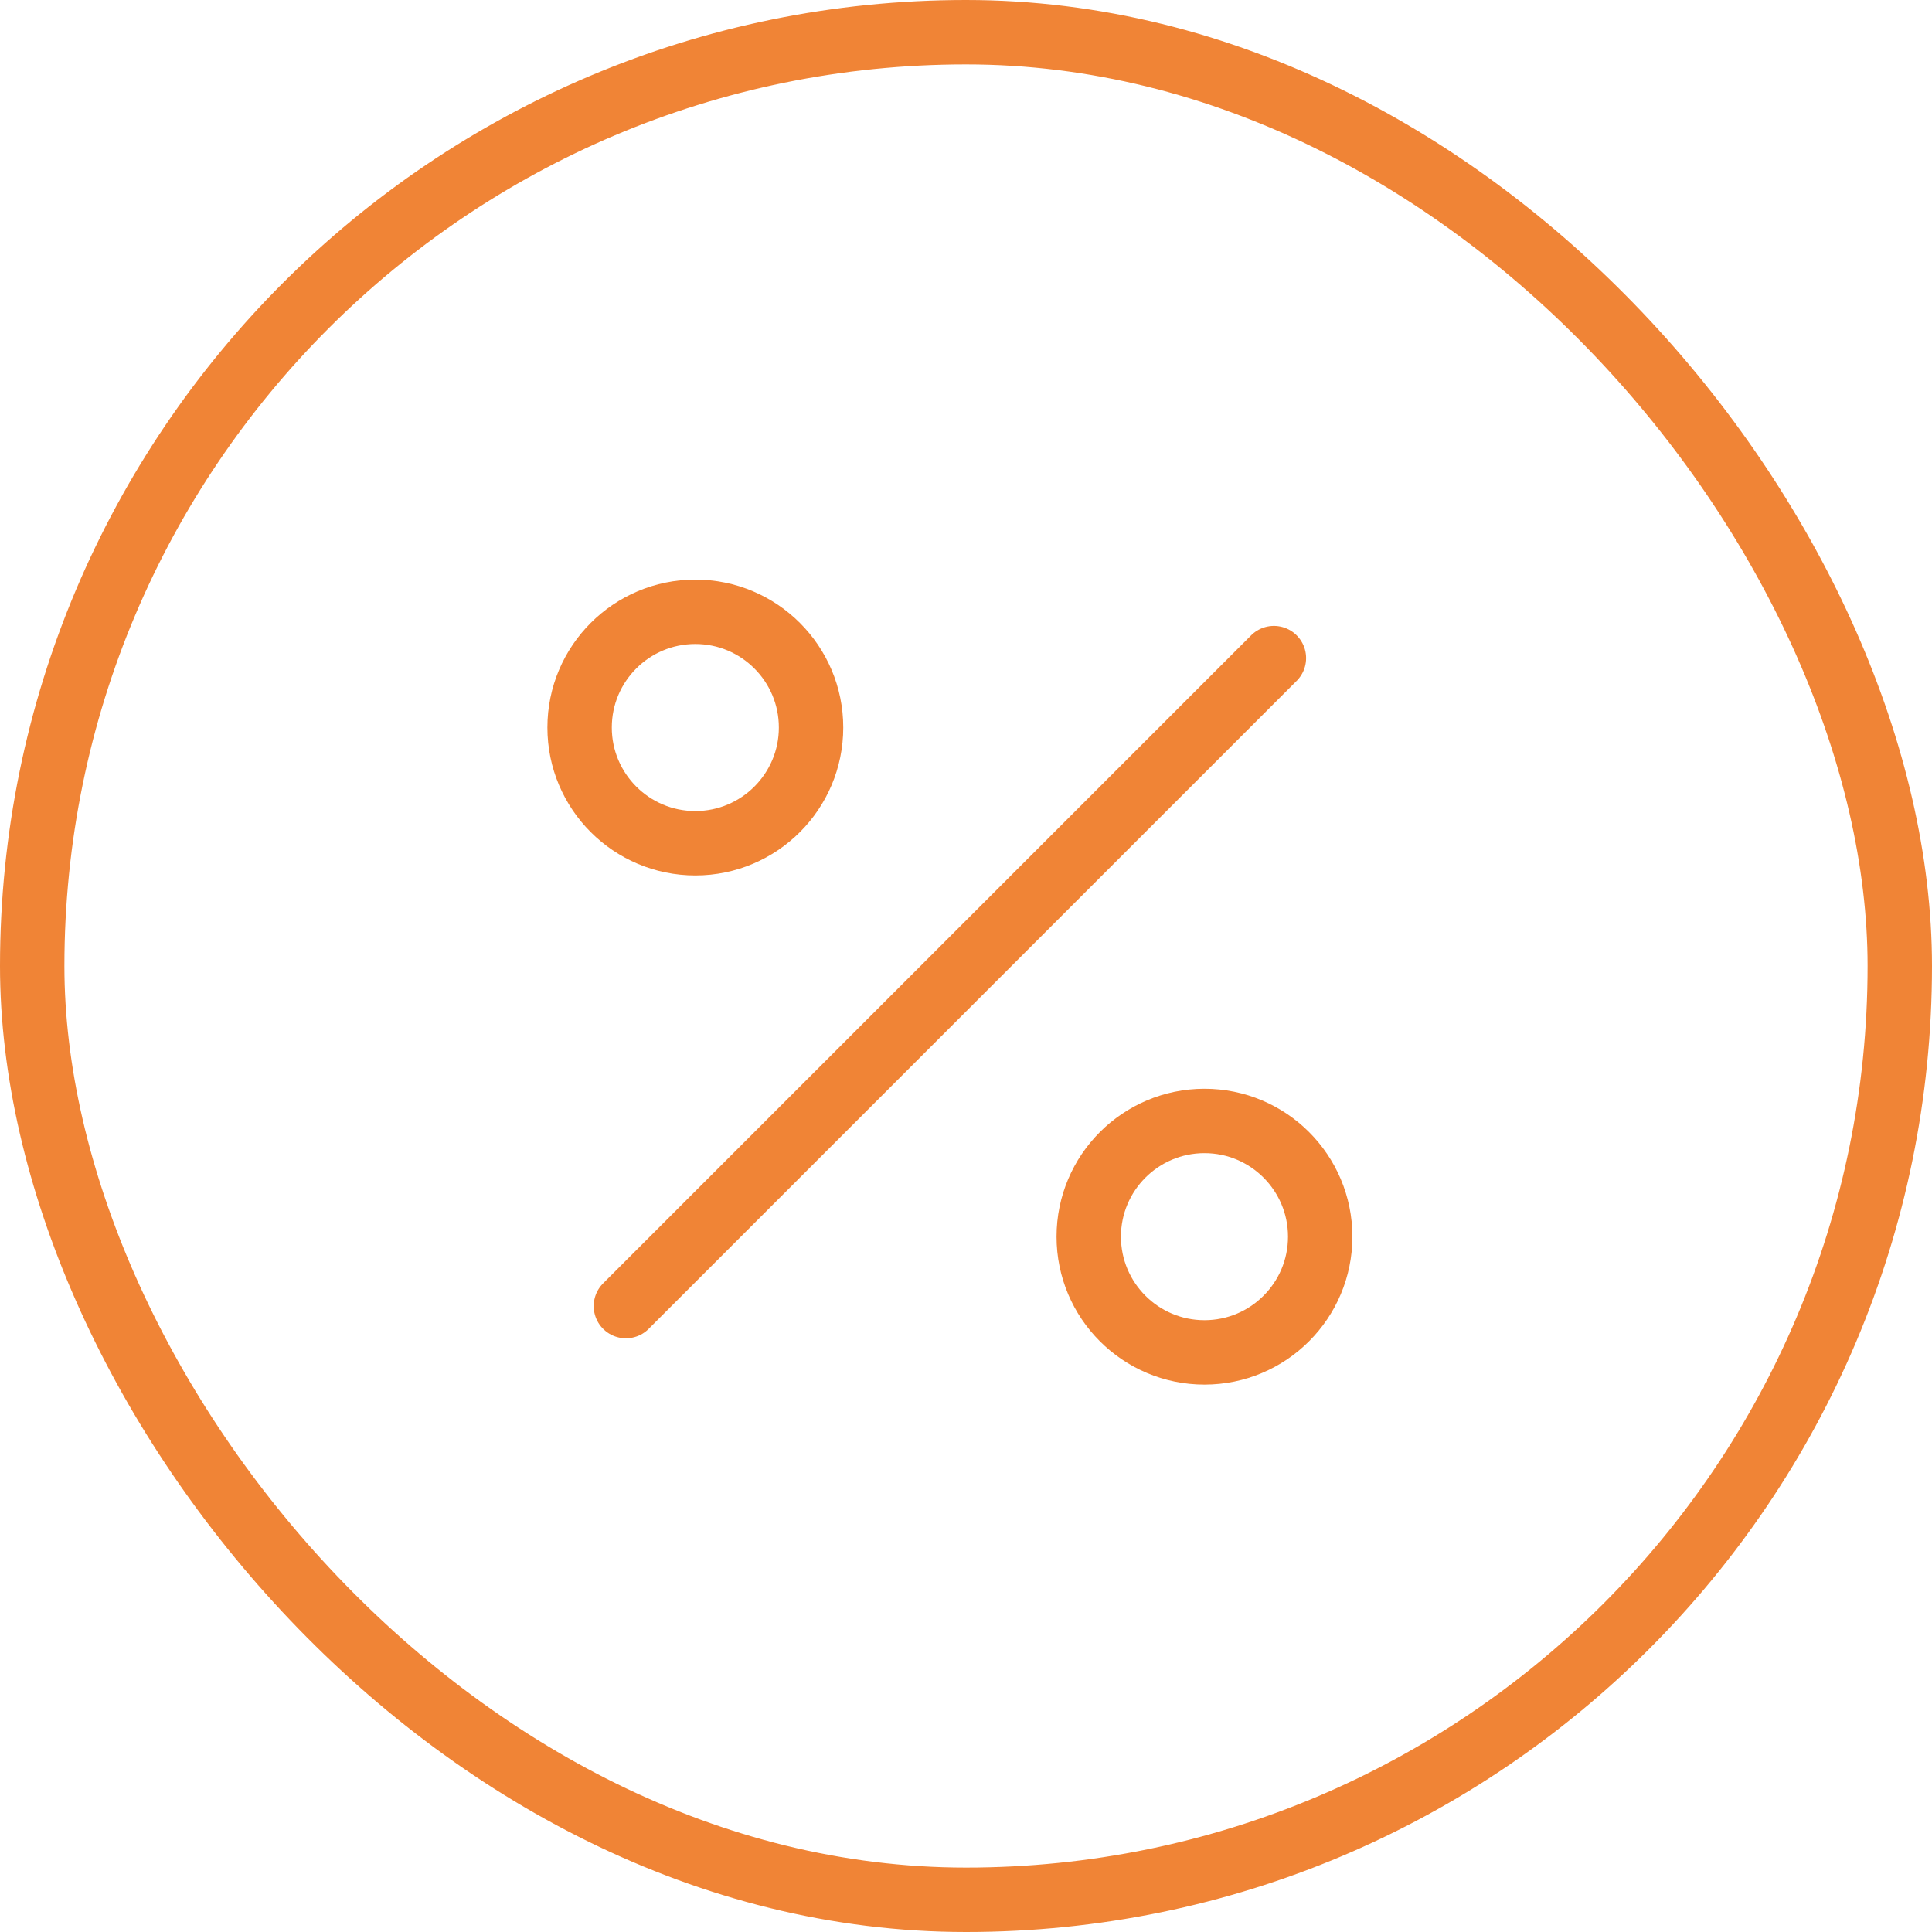
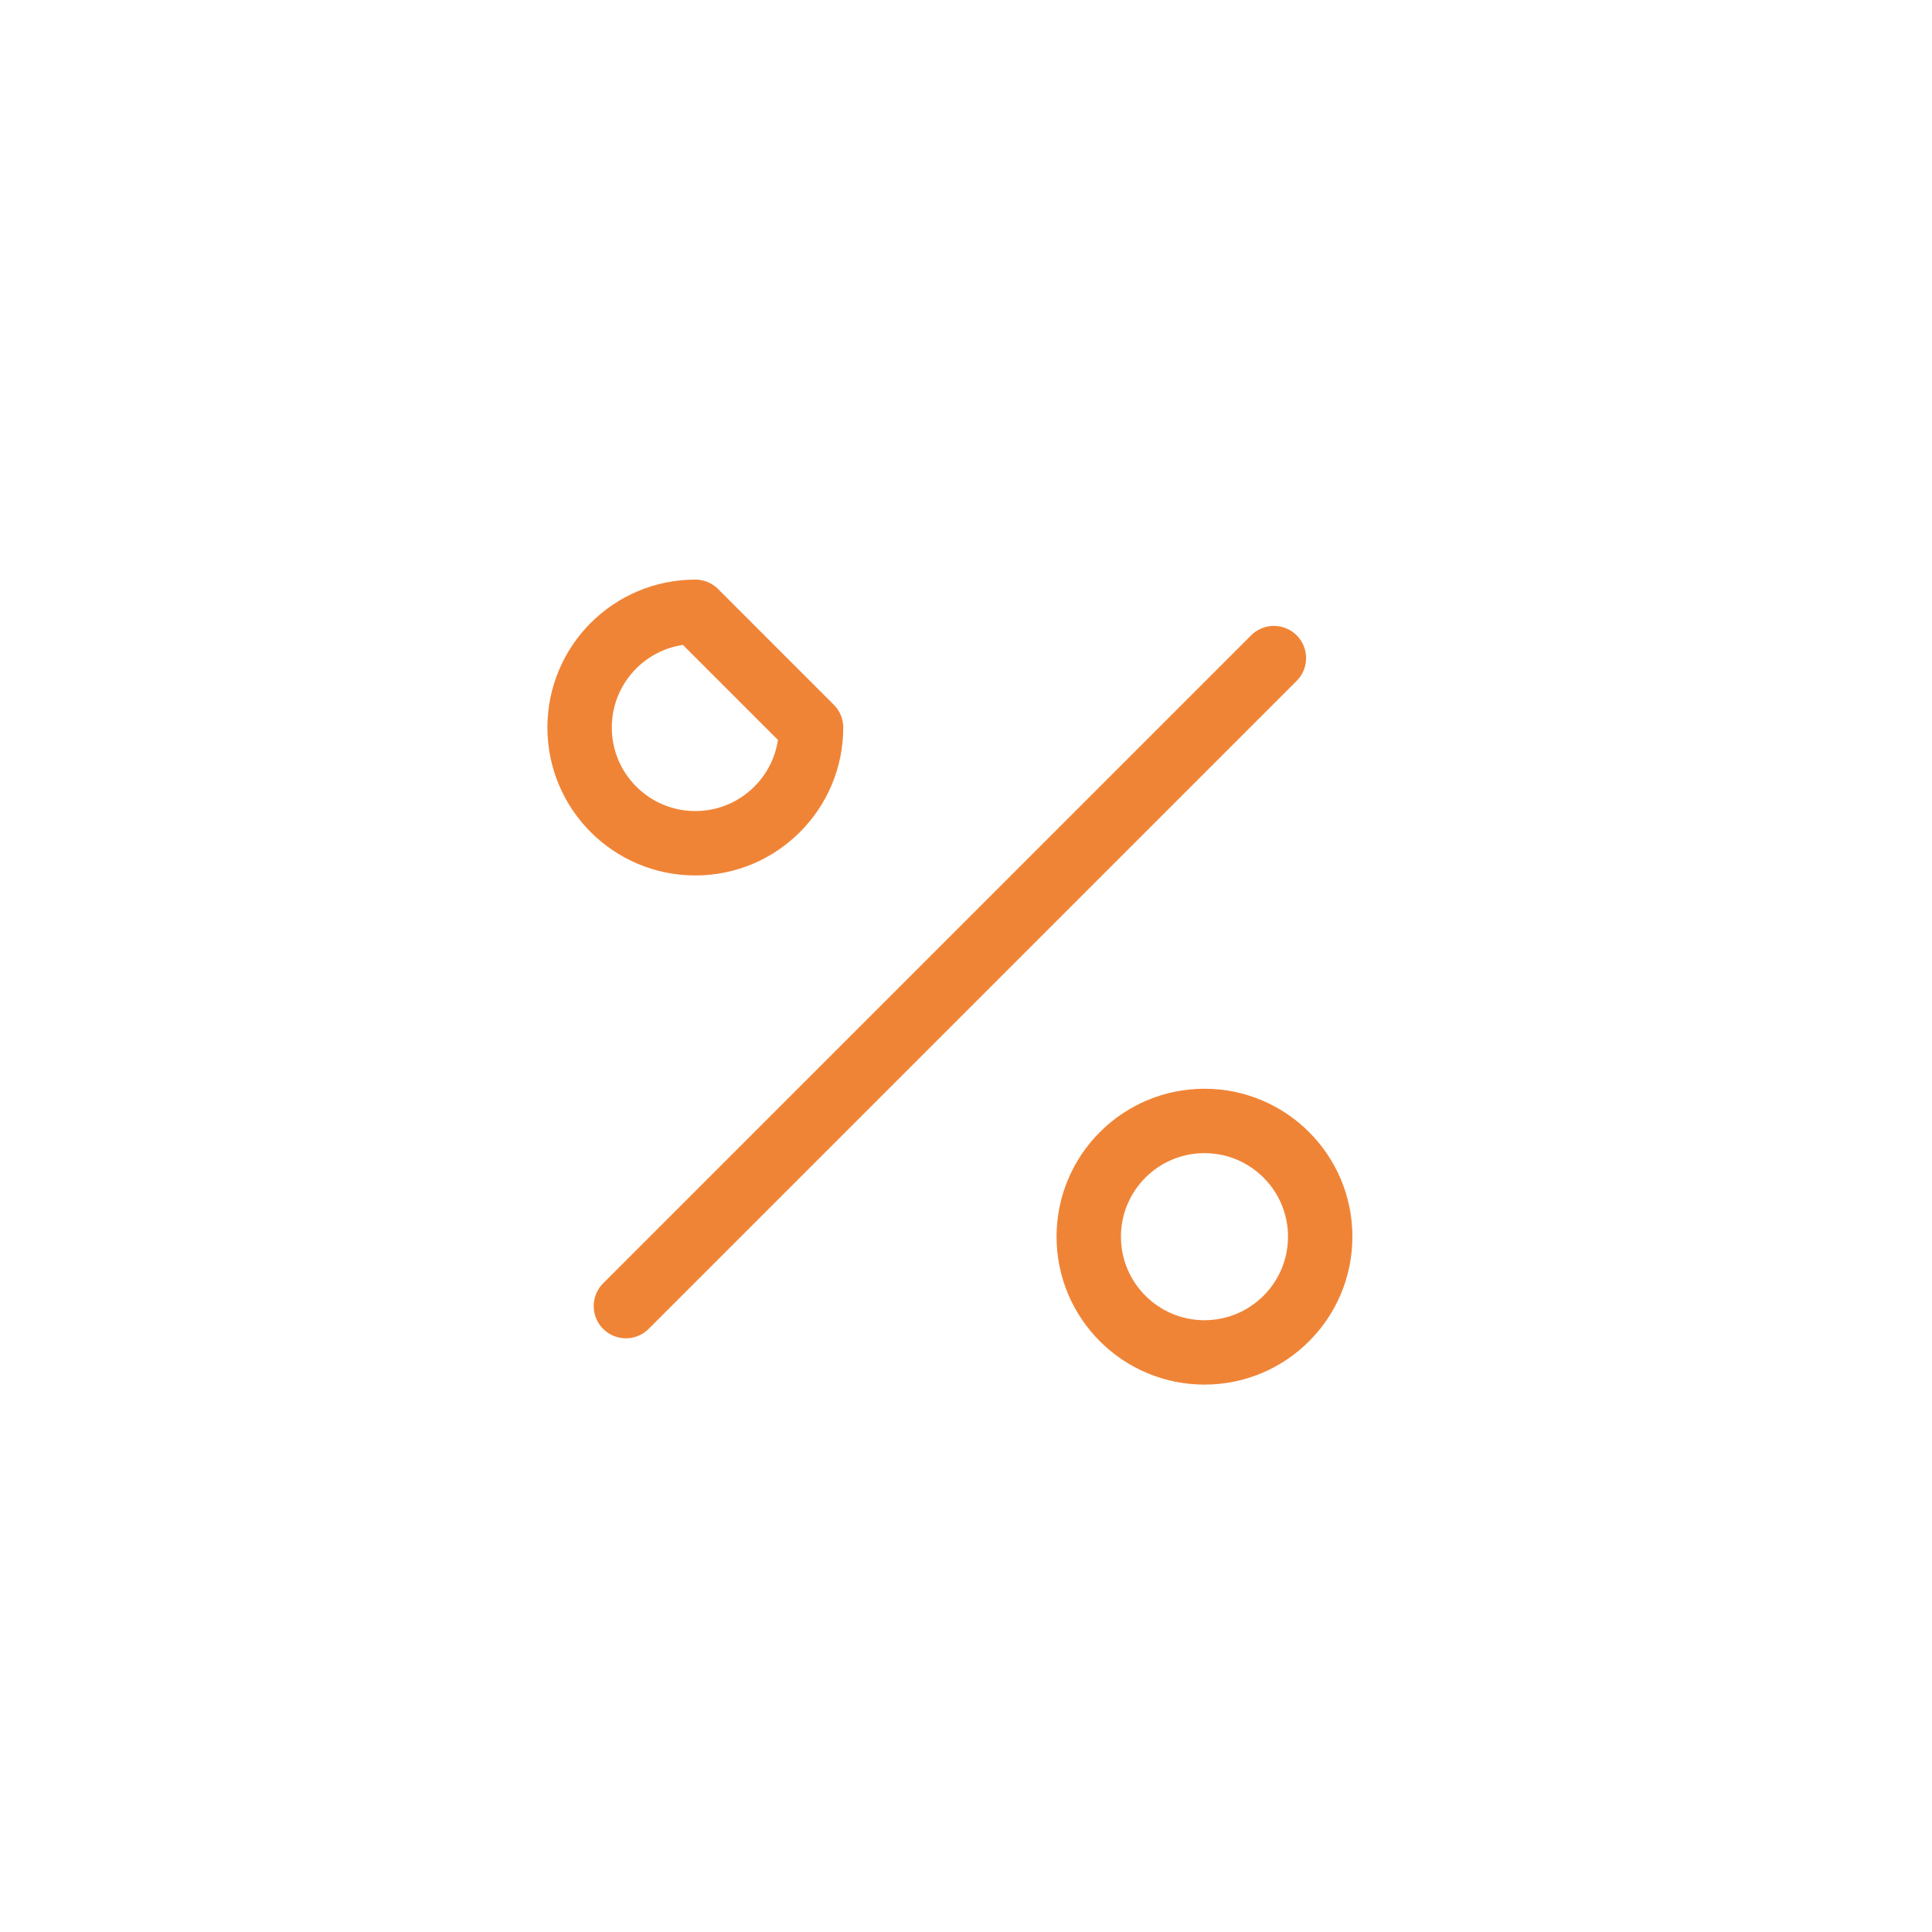
<svg xmlns="http://www.w3.org/2000/svg" width="60" height="60" viewBox="0 0 60 60" fill="none">
-   <rect x="1" y="1" width="58" height="58" rx="29" stroke="#F08436" stroke-width="2" />
-   <path d="M39.562 20.438L19.438 40.562M25.188 22.594C25.188 24.578 23.578 26.188 21.594 26.188C19.609 26.188 18 24.578 18 22.594C18 20.609 19.609 19 21.594 19C23.578 19 25.188 20.609 25.188 22.594ZM41 38.406C41 40.391 39.391 42 37.406 42C35.422 42 33.812 40.391 33.812 38.406C33.812 36.422 35.422 34.812 37.406 34.812C39.391 34.812 41 36.422 41 38.406Z" stroke="#F08436" stroke-width="2" stroke-linecap="round" stroke-linejoin="round" />
+   <path d="M39.562 20.438L19.438 40.562M25.188 22.594C25.188 24.578 23.578 26.188 21.594 26.188C19.609 26.188 18 24.578 18 22.594C18 20.609 19.609 19 21.594 19ZM41 38.406C41 40.391 39.391 42 37.406 42C35.422 42 33.812 40.391 33.812 38.406C33.812 36.422 35.422 34.812 37.406 34.812C39.391 34.812 41 36.422 41 38.406Z" stroke="#F08436" stroke-width="2" stroke-linecap="round" stroke-linejoin="round" />
</svg>